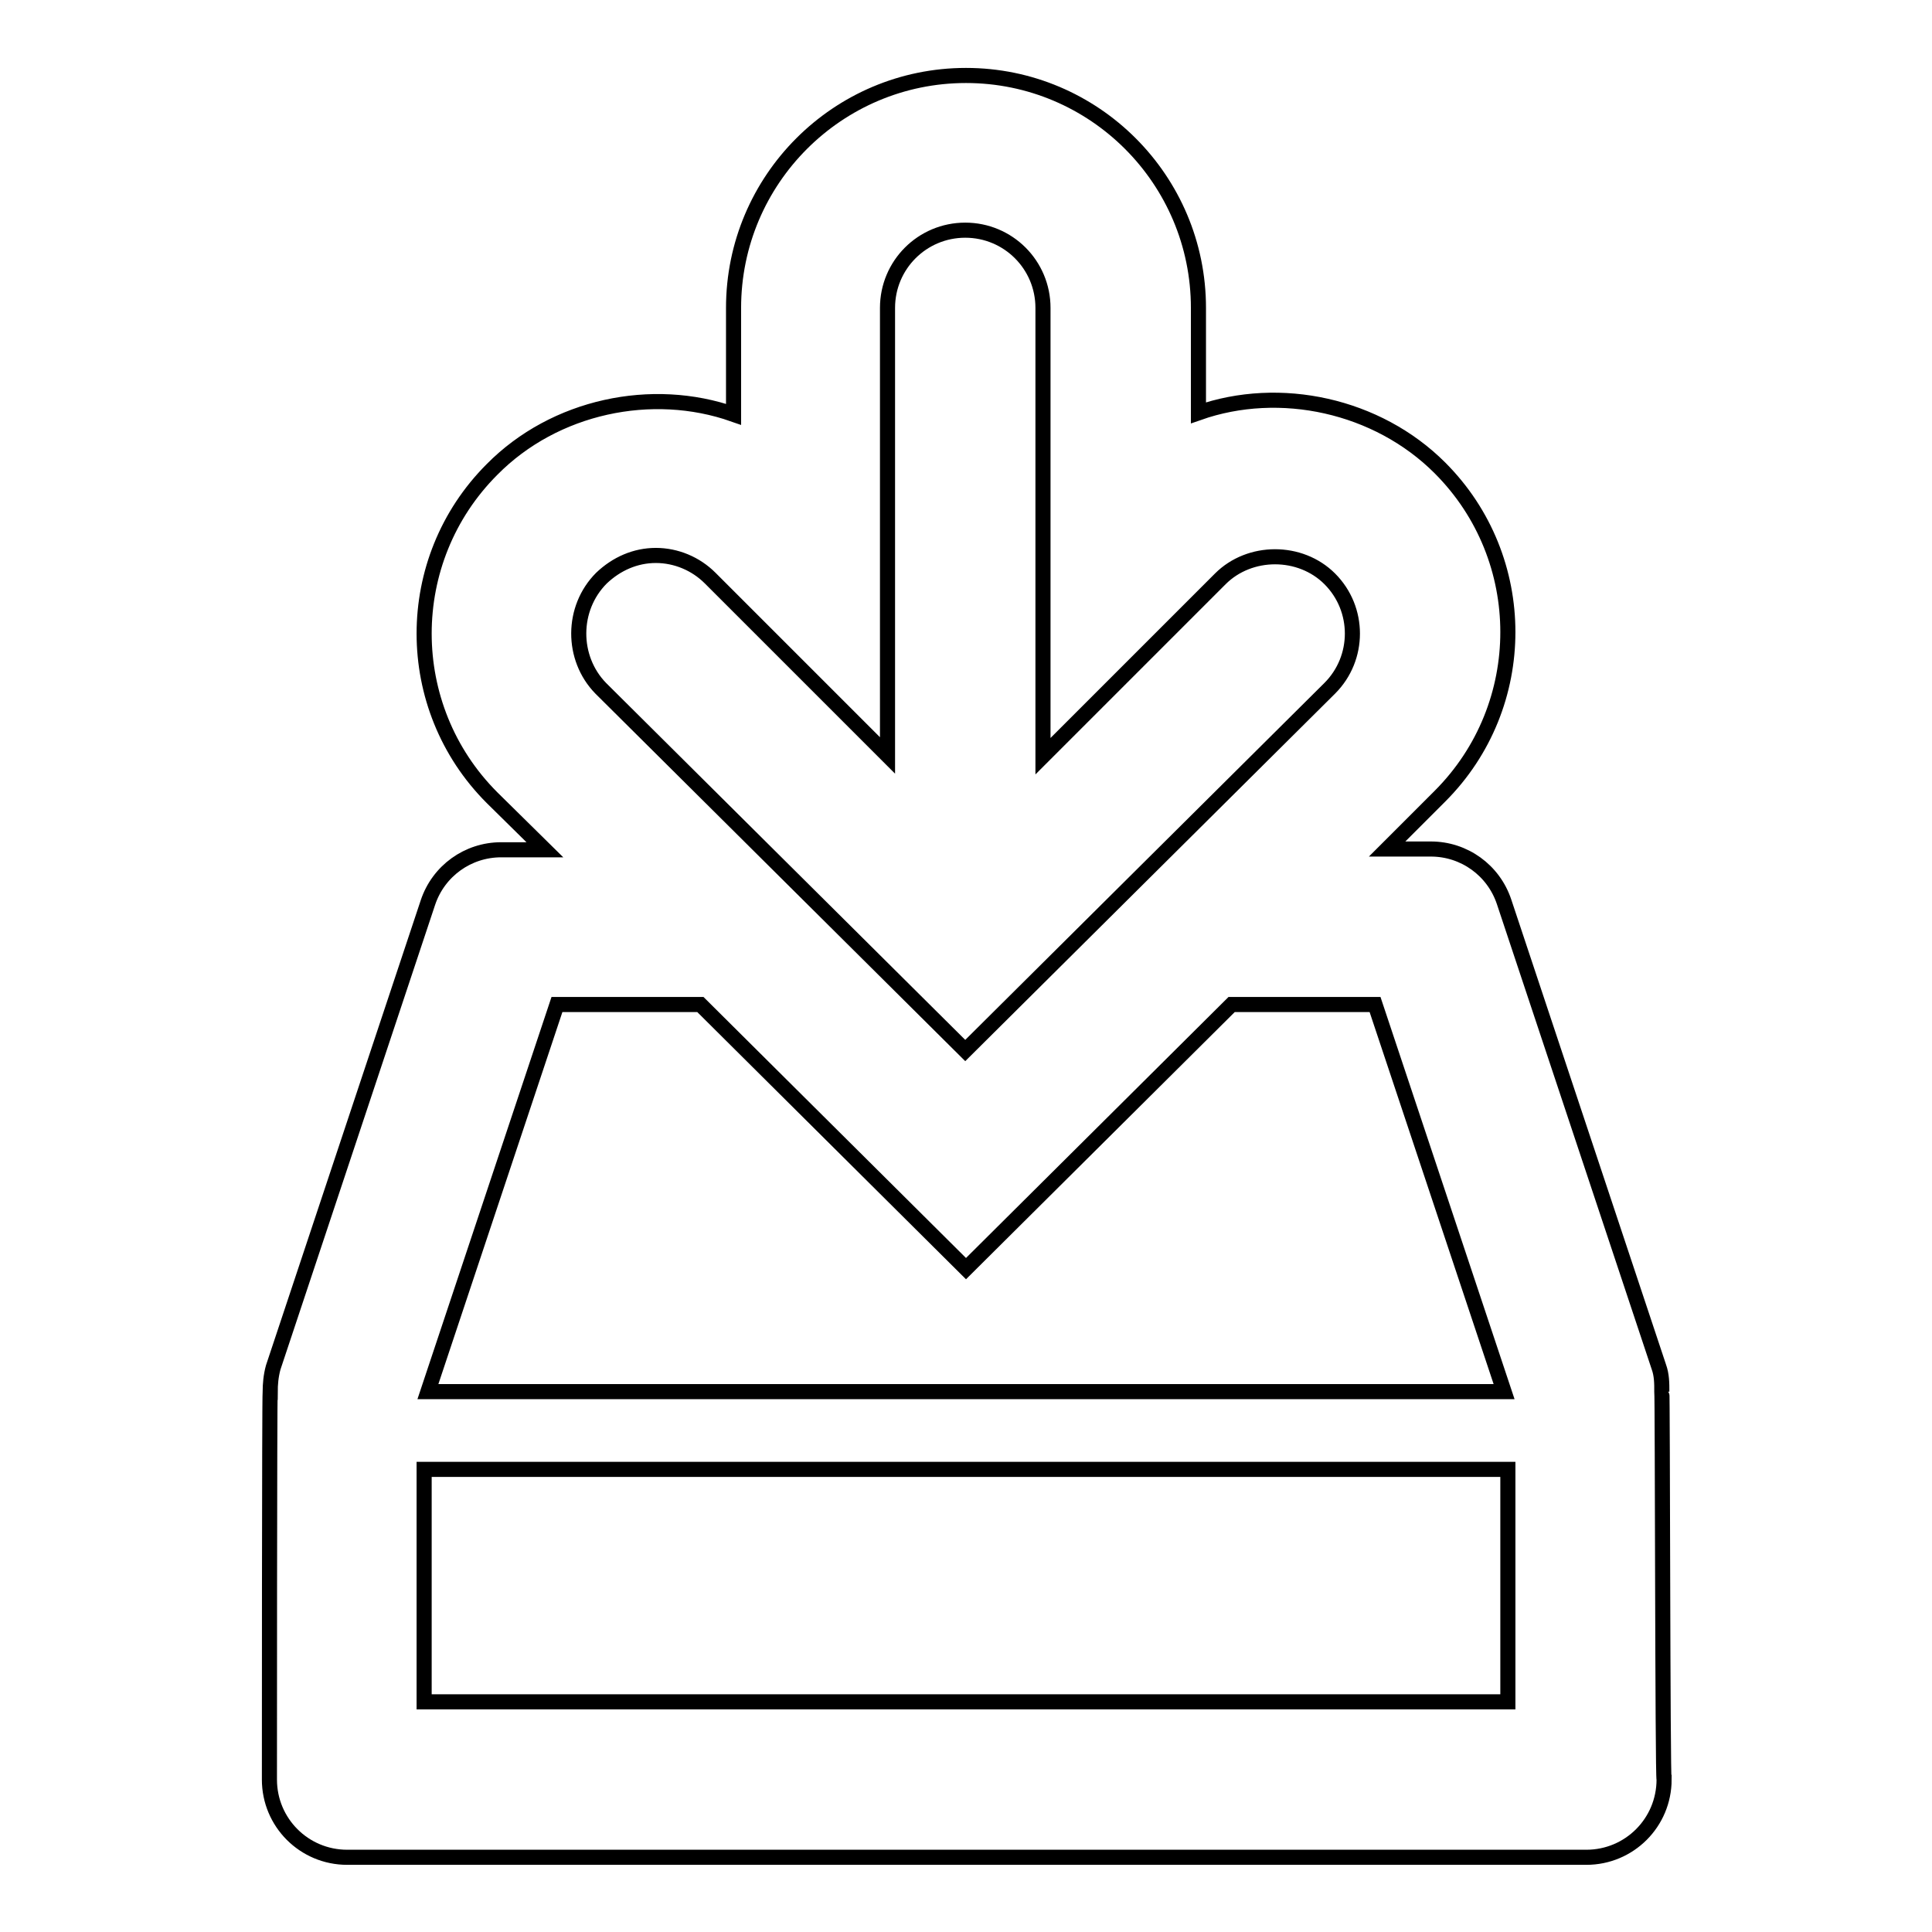
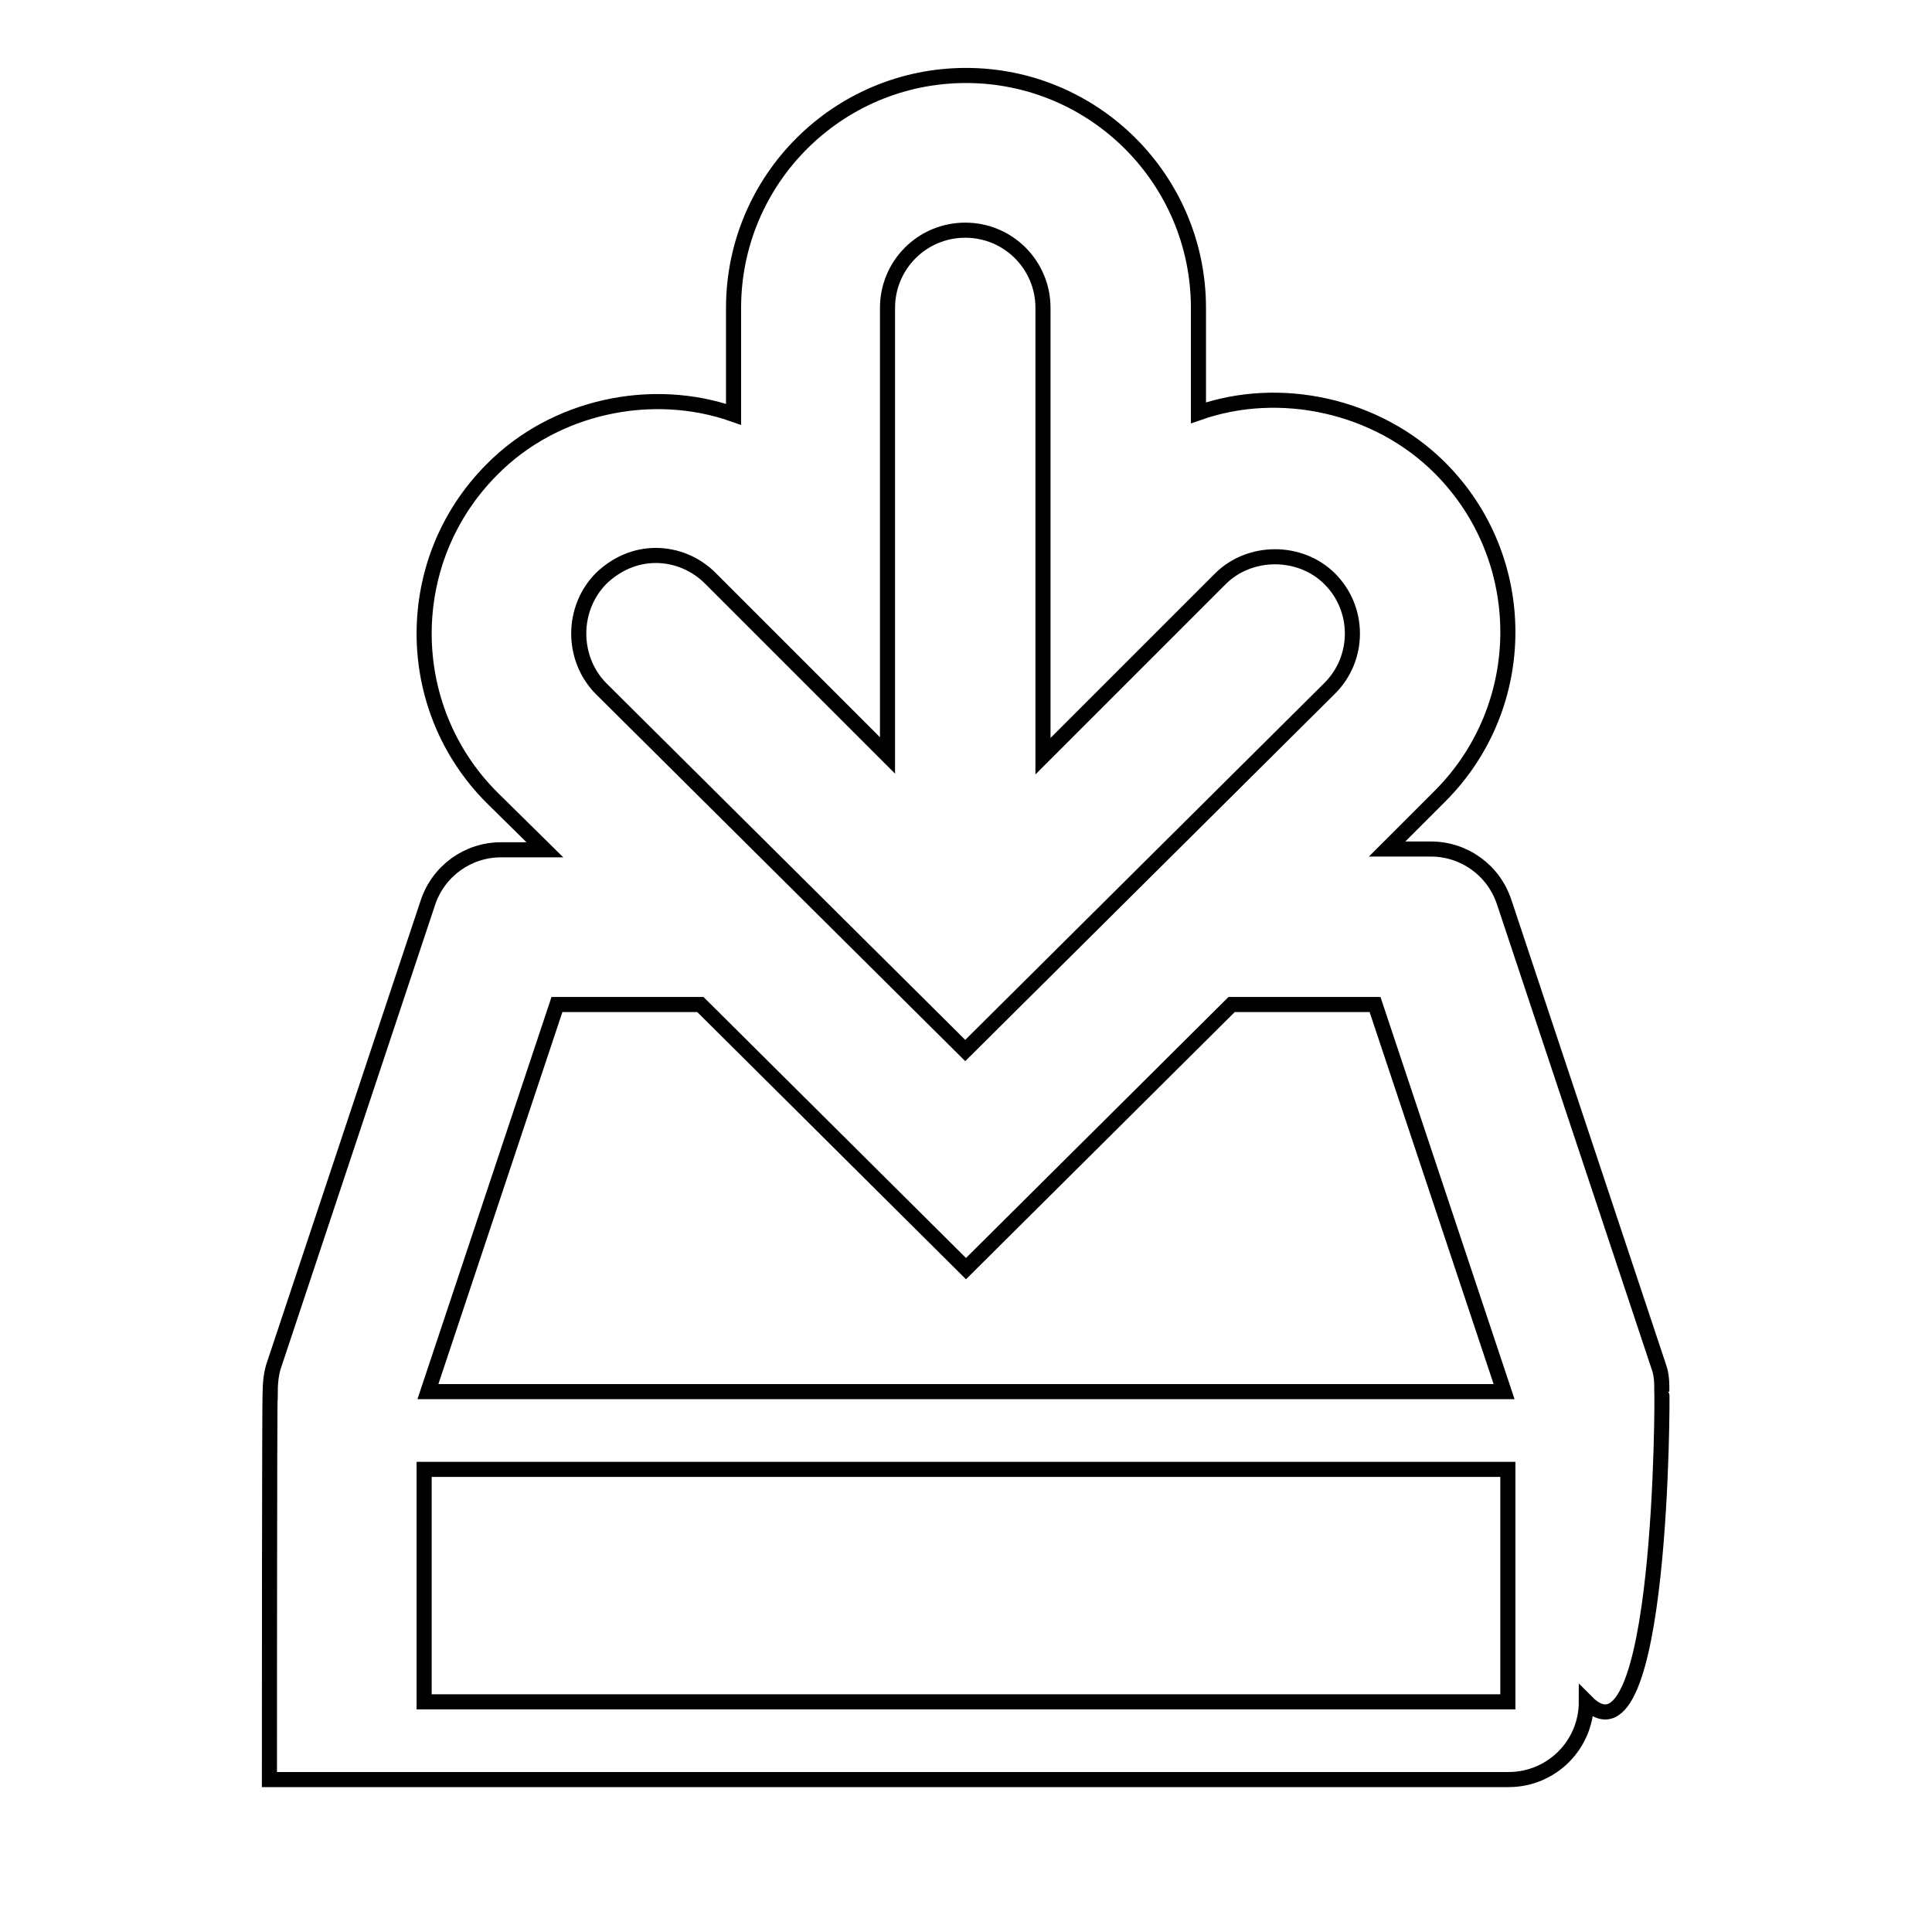
<svg xmlns="http://www.w3.org/2000/svg" version="1.1" x="0px" y="0px" viewBox="0 0 256 256" enable-background="new 0 0 256 256" xml:space="preserve">
  <g>
    <g>
-       <path stroke-width="2" fill-opacity="0" stroke="#000000" d="M220.2,184.4c0-1.1,0-2.2-0.4-3.3l-20.5-61.6c-1.4-4.2-5.3-7-9.7-7h-5.8l7-7c12-12,12-31.5,0-43.5c-8.3-8.3-21.2-11.1-32-7.3V40.8c0-17-13.8-30.8-30.8-30.8c-17,0-30.8,13.8-30.8,30.8v14.1c-10.8-3.8-23.7-1.1-32,7.3c-12,12-12,31.5,0,43.5l7,6.9h-5.8c-4.4,0-8.3,2.8-9.7,7l-20.5,61.6c-0.3,1.1-0.4,2.2-0.4,3.3c-0.1,0-0.1,51.3-0.1,51.3c0,5.7,4.6,10.3,10.3,10.3h164.2c5.7,0,10.3-4.6,10.3-10.3C220.3,235.7,220.3,184.4,220.2,184.4L220.2,184.4z M79.7,76.6c2-1.9,4.5-3,7.2-3c2.7,0,5.3,1.1,7.2,3l23.5,23.5V40.8c0-5.7,4.6-10.3,10.3-10.3c5.7,0,10.3,4.6,10.3,10.3v59.4l23.5-23.5c3.9-3.9,10.6-3.9,14.5,0c4,4,4,10.5,0,14.5l-48.3,48l-48.3-48C75.7,87.2,75.7,80.6,79.7,76.6L79.7,76.6z M73.8,133.1h19l35.2,35l35.2-35h19l17.1,51.3H56.7L73.8,133.1L73.8,133.1z M199.8,225.5H56.2v-30.8h143.6V225.5z" />
+       <path stroke-width="2" fill-opacity="0" stroke="#000000" d="M220.2,184.4c0-1.1,0-2.2-0.4-3.3l-20.5-61.6c-1.4-4.2-5.3-7-9.7-7h-5.8l7-7c12-12,12-31.5,0-43.5c-8.3-8.3-21.2-11.1-32-7.3V40.8c0-17-13.8-30.8-30.8-30.8c-17,0-30.8,13.8-30.8,30.8v14.1c-10.8-3.8-23.7-1.1-32,7.3c-12,12-12,31.5,0,43.5l7,6.9h-5.8c-4.4,0-8.3,2.8-9.7,7l-20.5,61.6c-0.3,1.1-0.4,2.2-0.4,3.3c-0.1,0-0.1,51.3-0.1,51.3h164.2c5.7,0,10.3-4.6,10.3-10.3C220.3,235.7,220.3,184.4,220.2,184.4L220.2,184.4z M79.7,76.6c2-1.9,4.5-3,7.2-3c2.7,0,5.3,1.1,7.2,3l23.5,23.5V40.8c0-5.7,4.6-10.3,10.3-10.3c5.7,0,10.3,4.6,10.3,10.3v59.4l23.5-23.5c3.9-3.9,10.6-3.9,14.5,0c4,4,4,10.5,0,14.5l-48.3,48l-48.3-48C75.7,87.2,75.7,80.6,79.7,76.6L79.7,76.6z M73.8,133.1h19l35.2,35l35.2-35h19l17.1,51.3H56.7L73.8,133.1L73.8,133.1z M199.8,225.5H56.2v-30.8h143.6V225.5z" />
    </g>
  </g>
</svg>